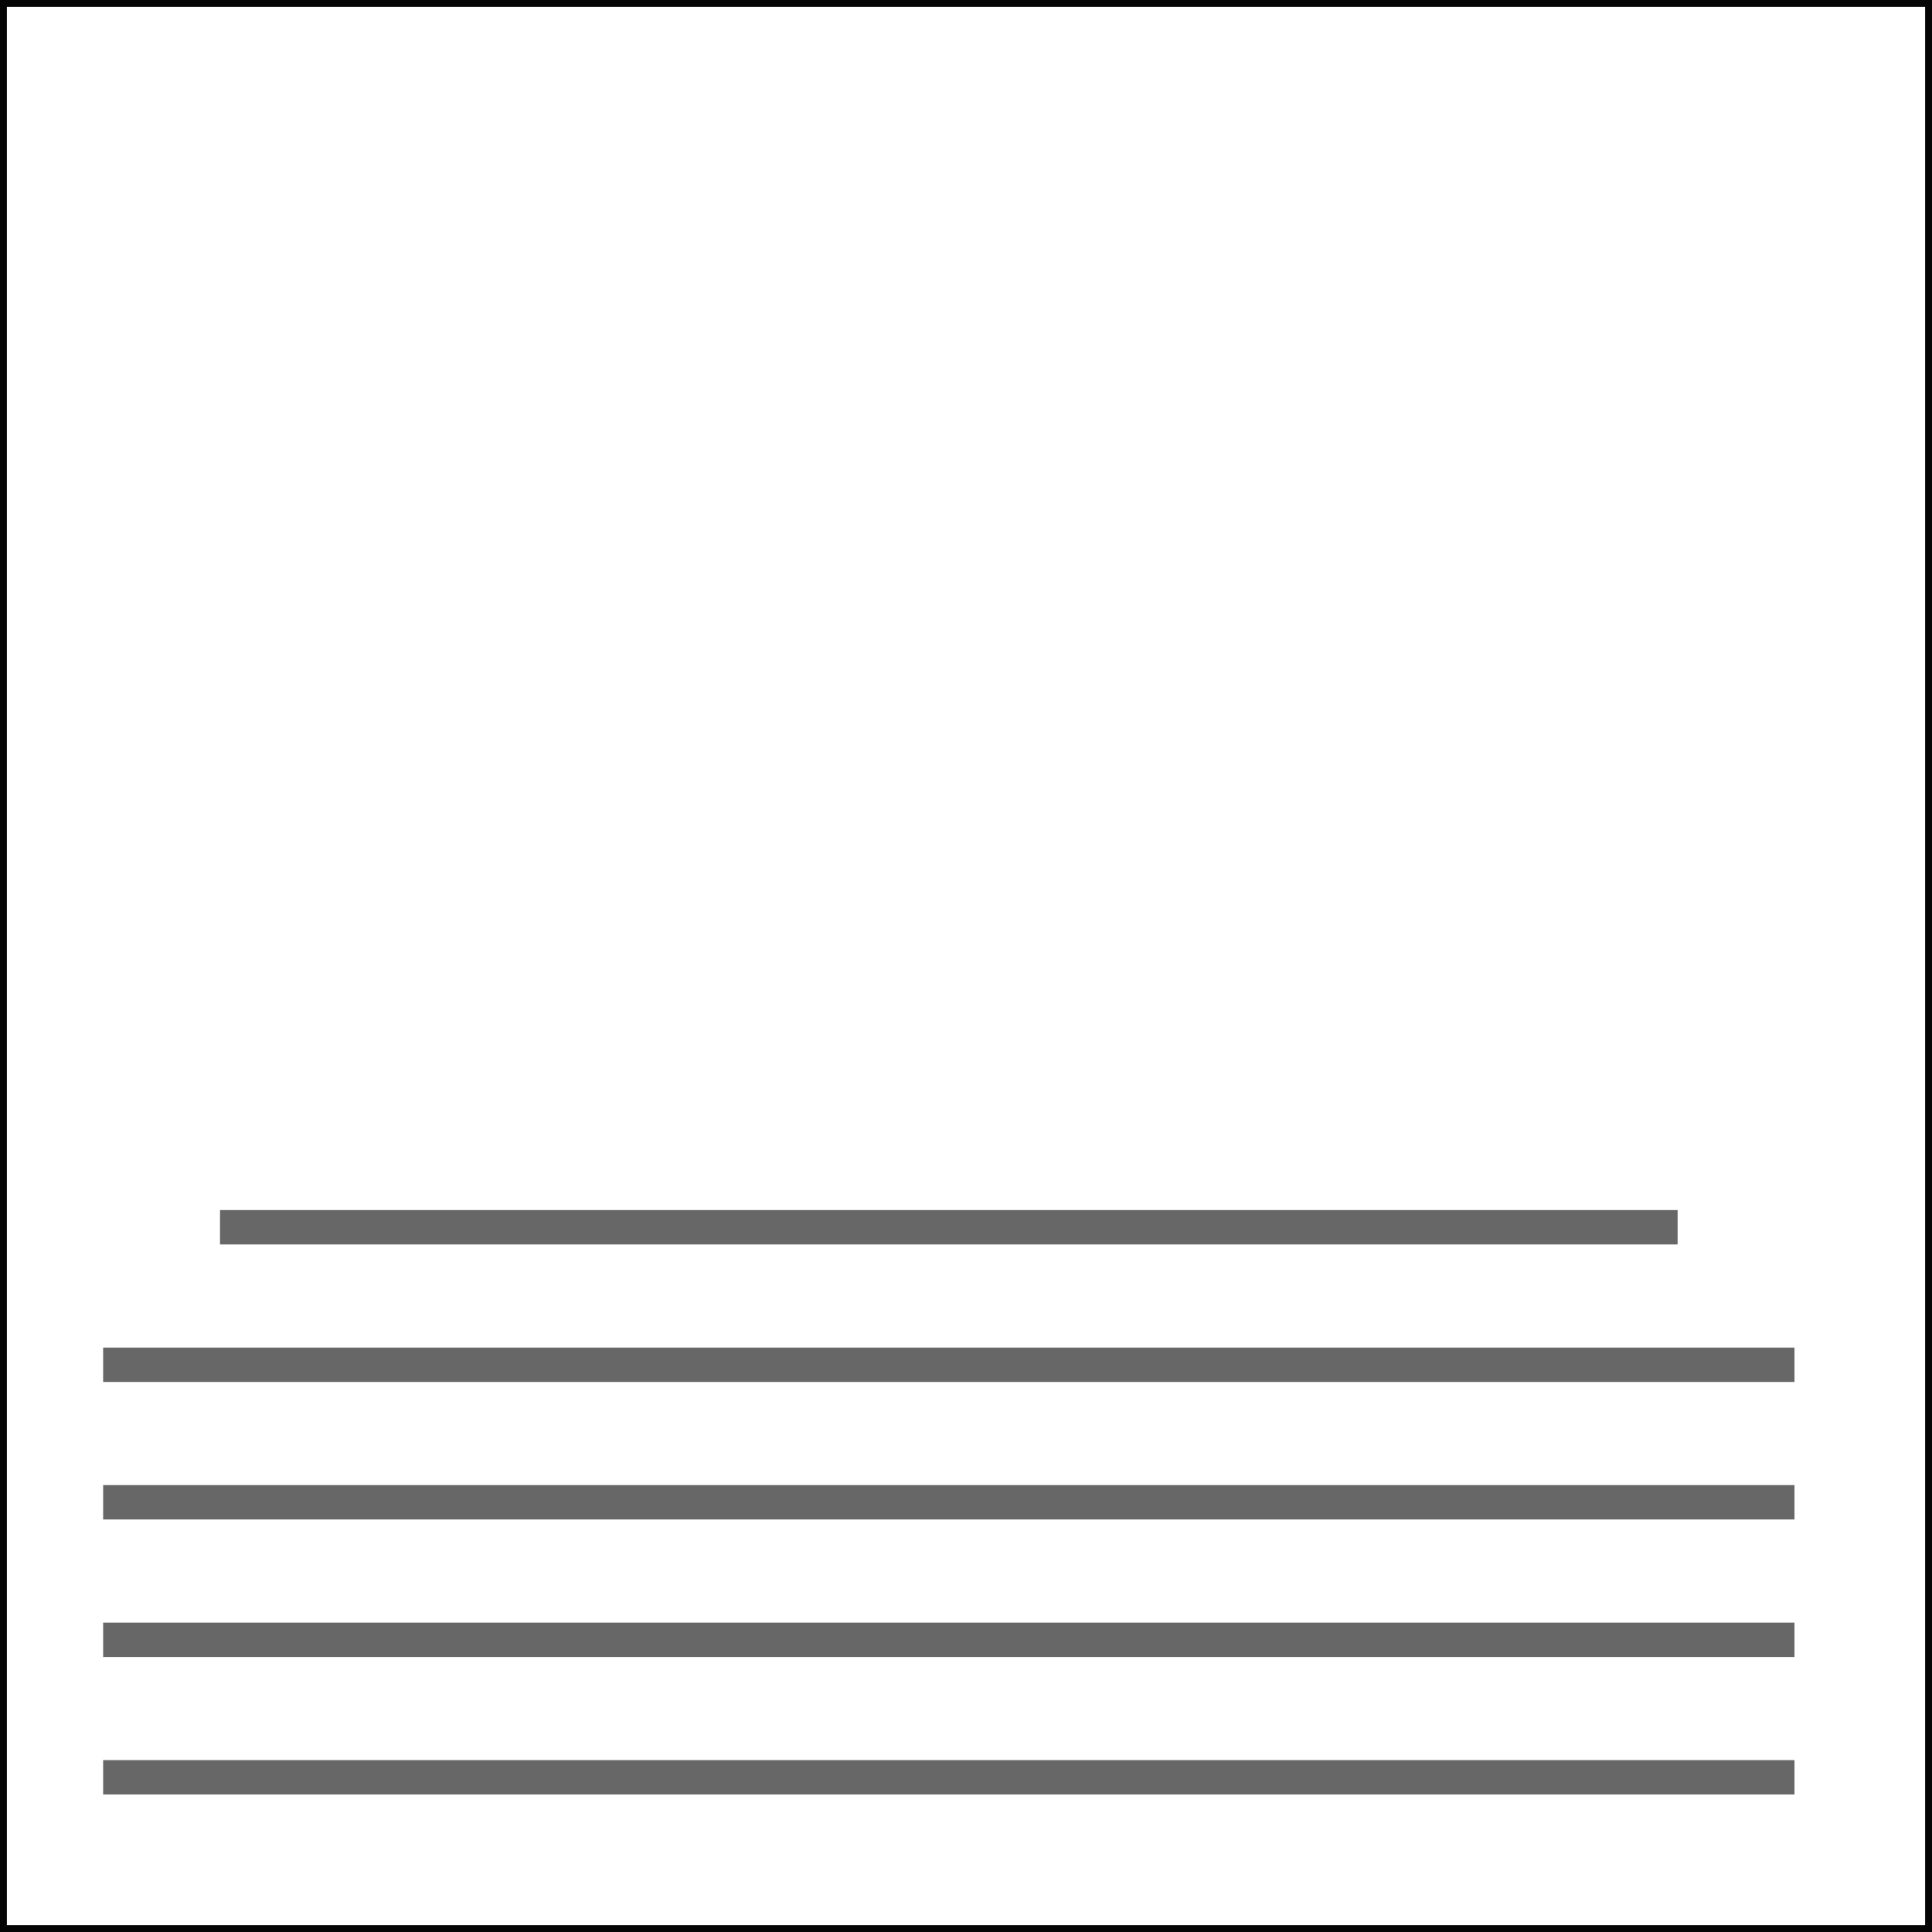
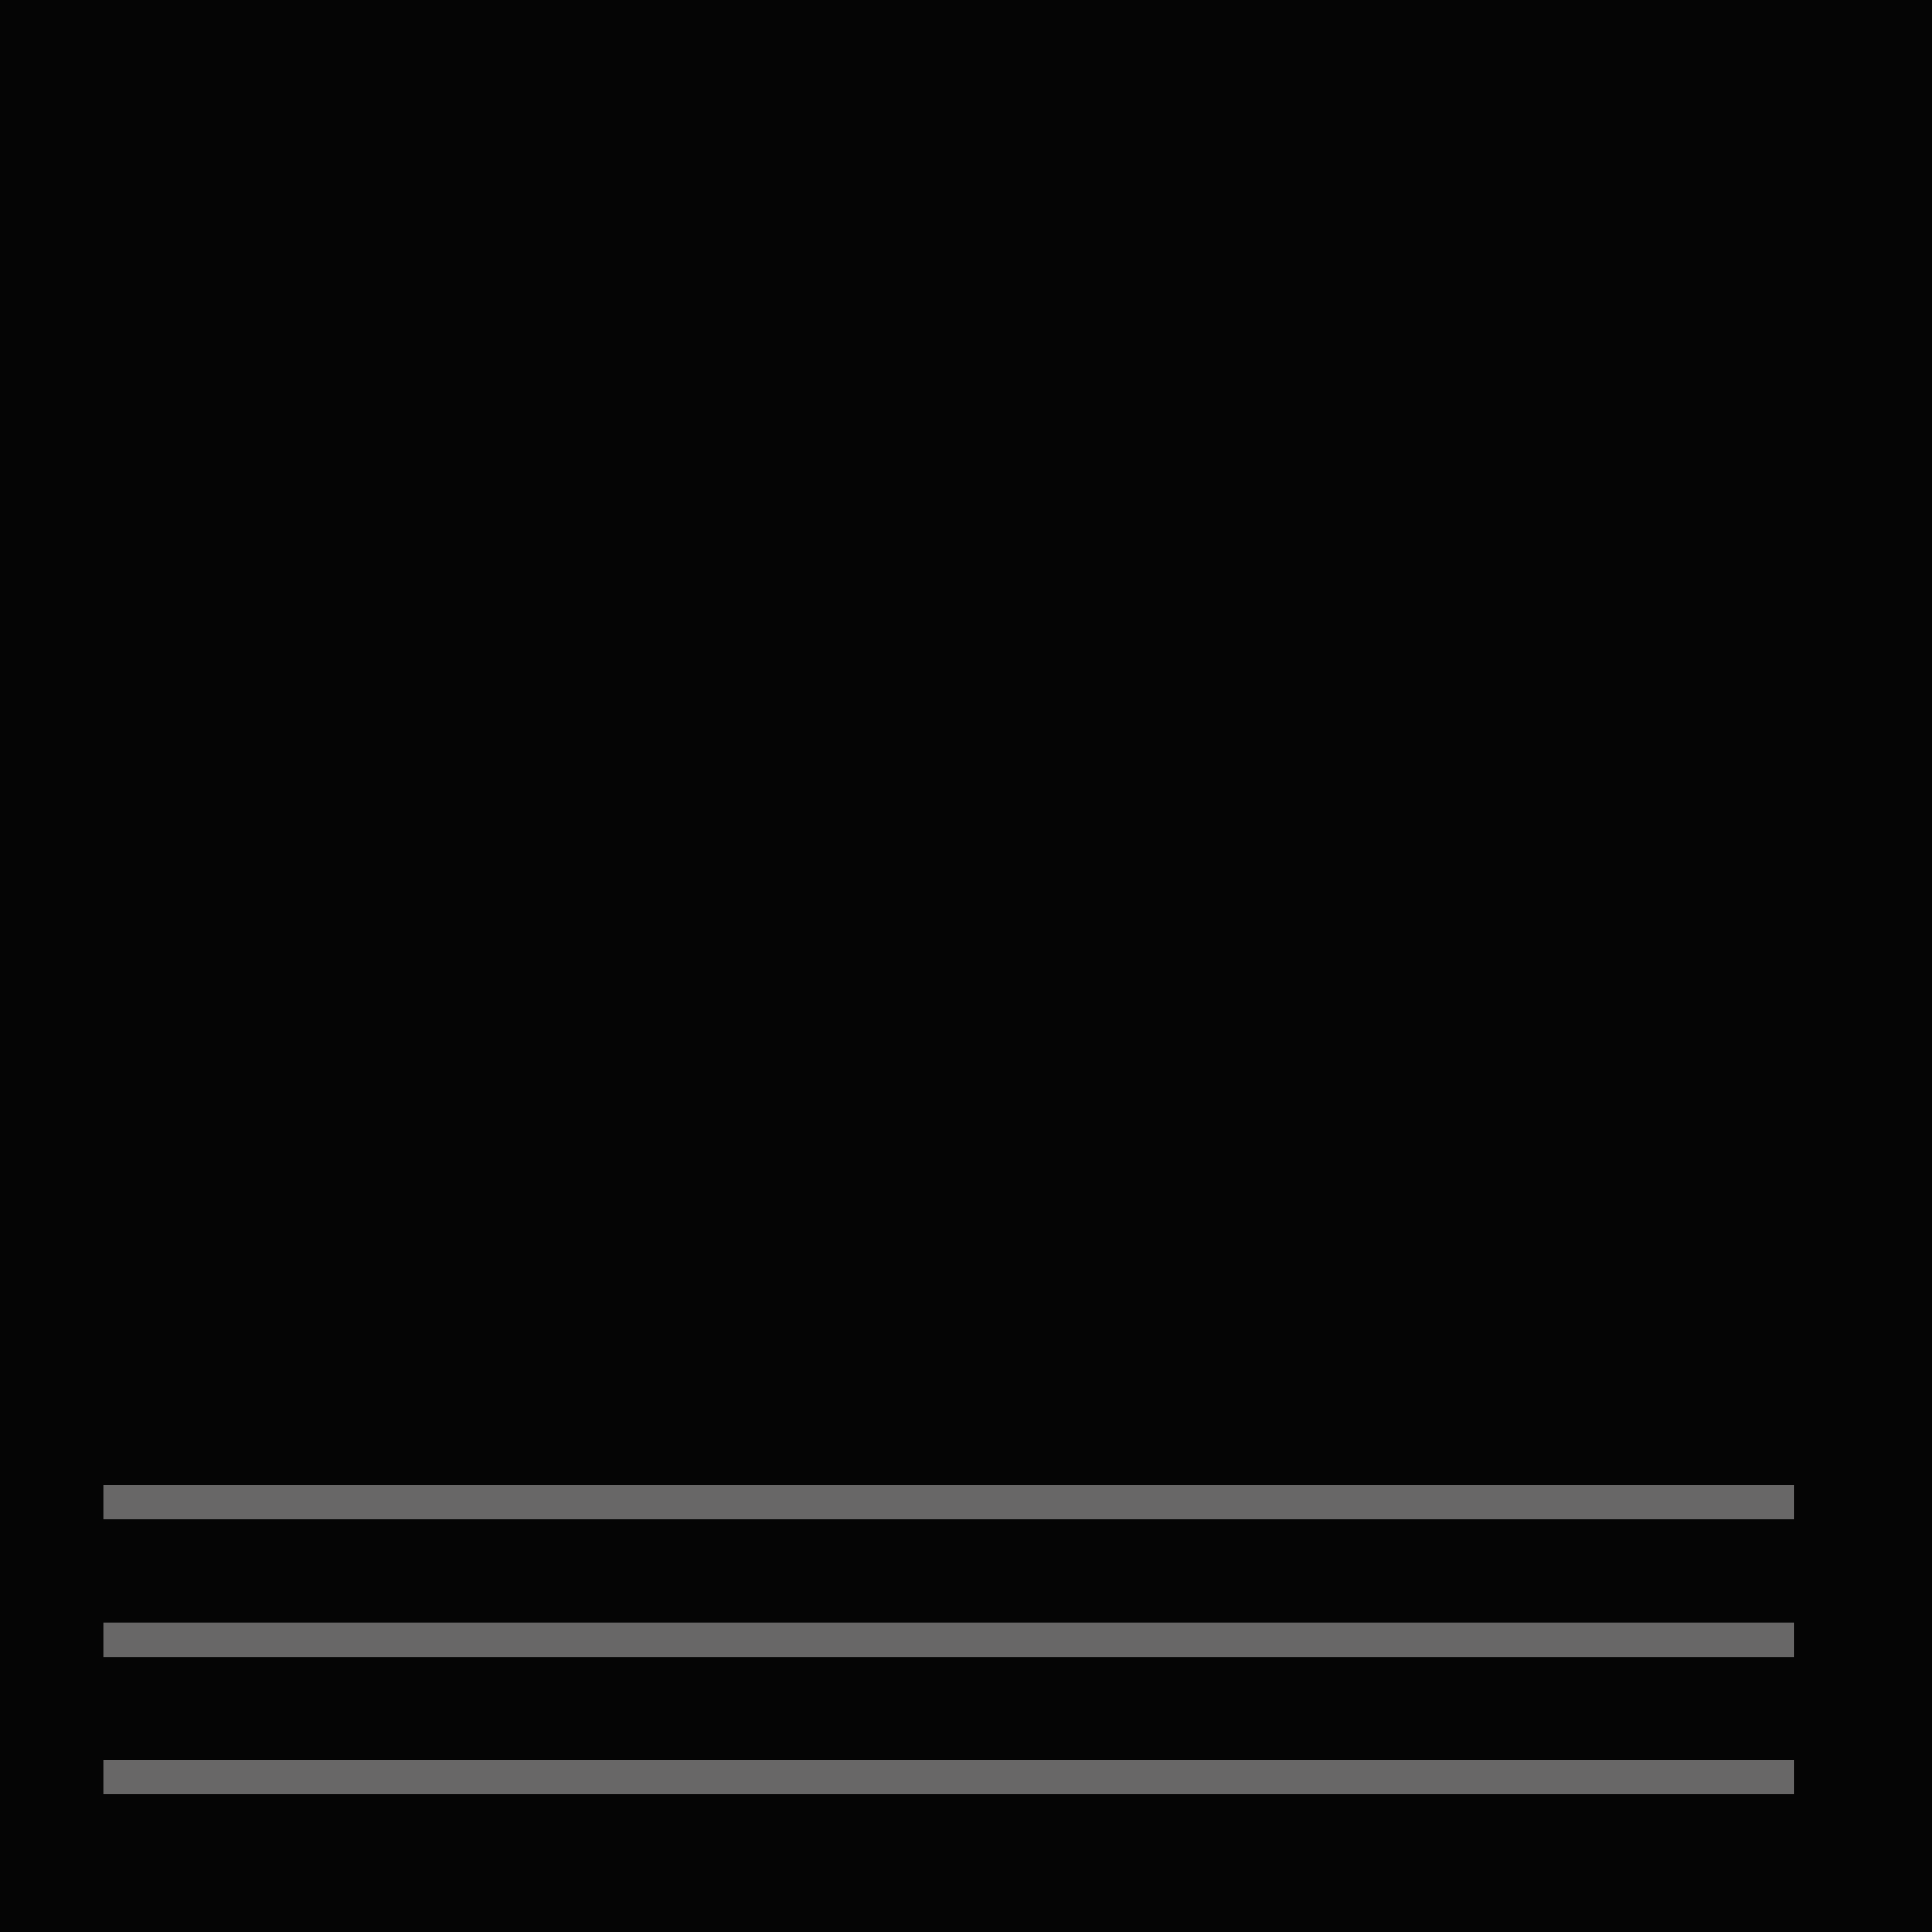
<svg xmlns="http://www.w3.org/2000/svg" id="Lag_2" viewBox="0 0 281 281">
  <rect x="0" y="0" width="281" height="281" fill="#333333" stroke="none" />
  <defs>
    <style>.cls-1{fill:none;stroke:#686767;stroke-miterlimit:10;stroke-width:5px;}.cls-2{fill:#fff;}.cls-2,.cls-3{stroke-width:0px;}.cls-3{fill:#050505;}</style>
  </defs>
  <g id="Lag_1-2">
    <rect class="cls-2" x=".5" y=".5" width="280" height="280" />
-     <path class="cls-3" d="m280,1v279H1V1h279m1-1H0v281h281V0h0Z" />
+     <path class="cls-3" d="m280,1H1V1h279m1-1H0v281h281V0h0Z" />
    <line class="cls-1" x1="15" y1="258.5" x2="261" y2="258.5" />
    <line class="cls-1" x1="15" y1="238.5" x2="261" y2="238.5" />
    <line class="cls-1" x1="15" y1="218.5" x2="261" y2="218.5" />
-     <line class="cls-1" x1="15" y1="198.5" x2="261" y2="198.5" />
-     <line class="cls-1" x1="32" y1="178.5" x2="244" y2="178.5" />
  </g>
</svg>